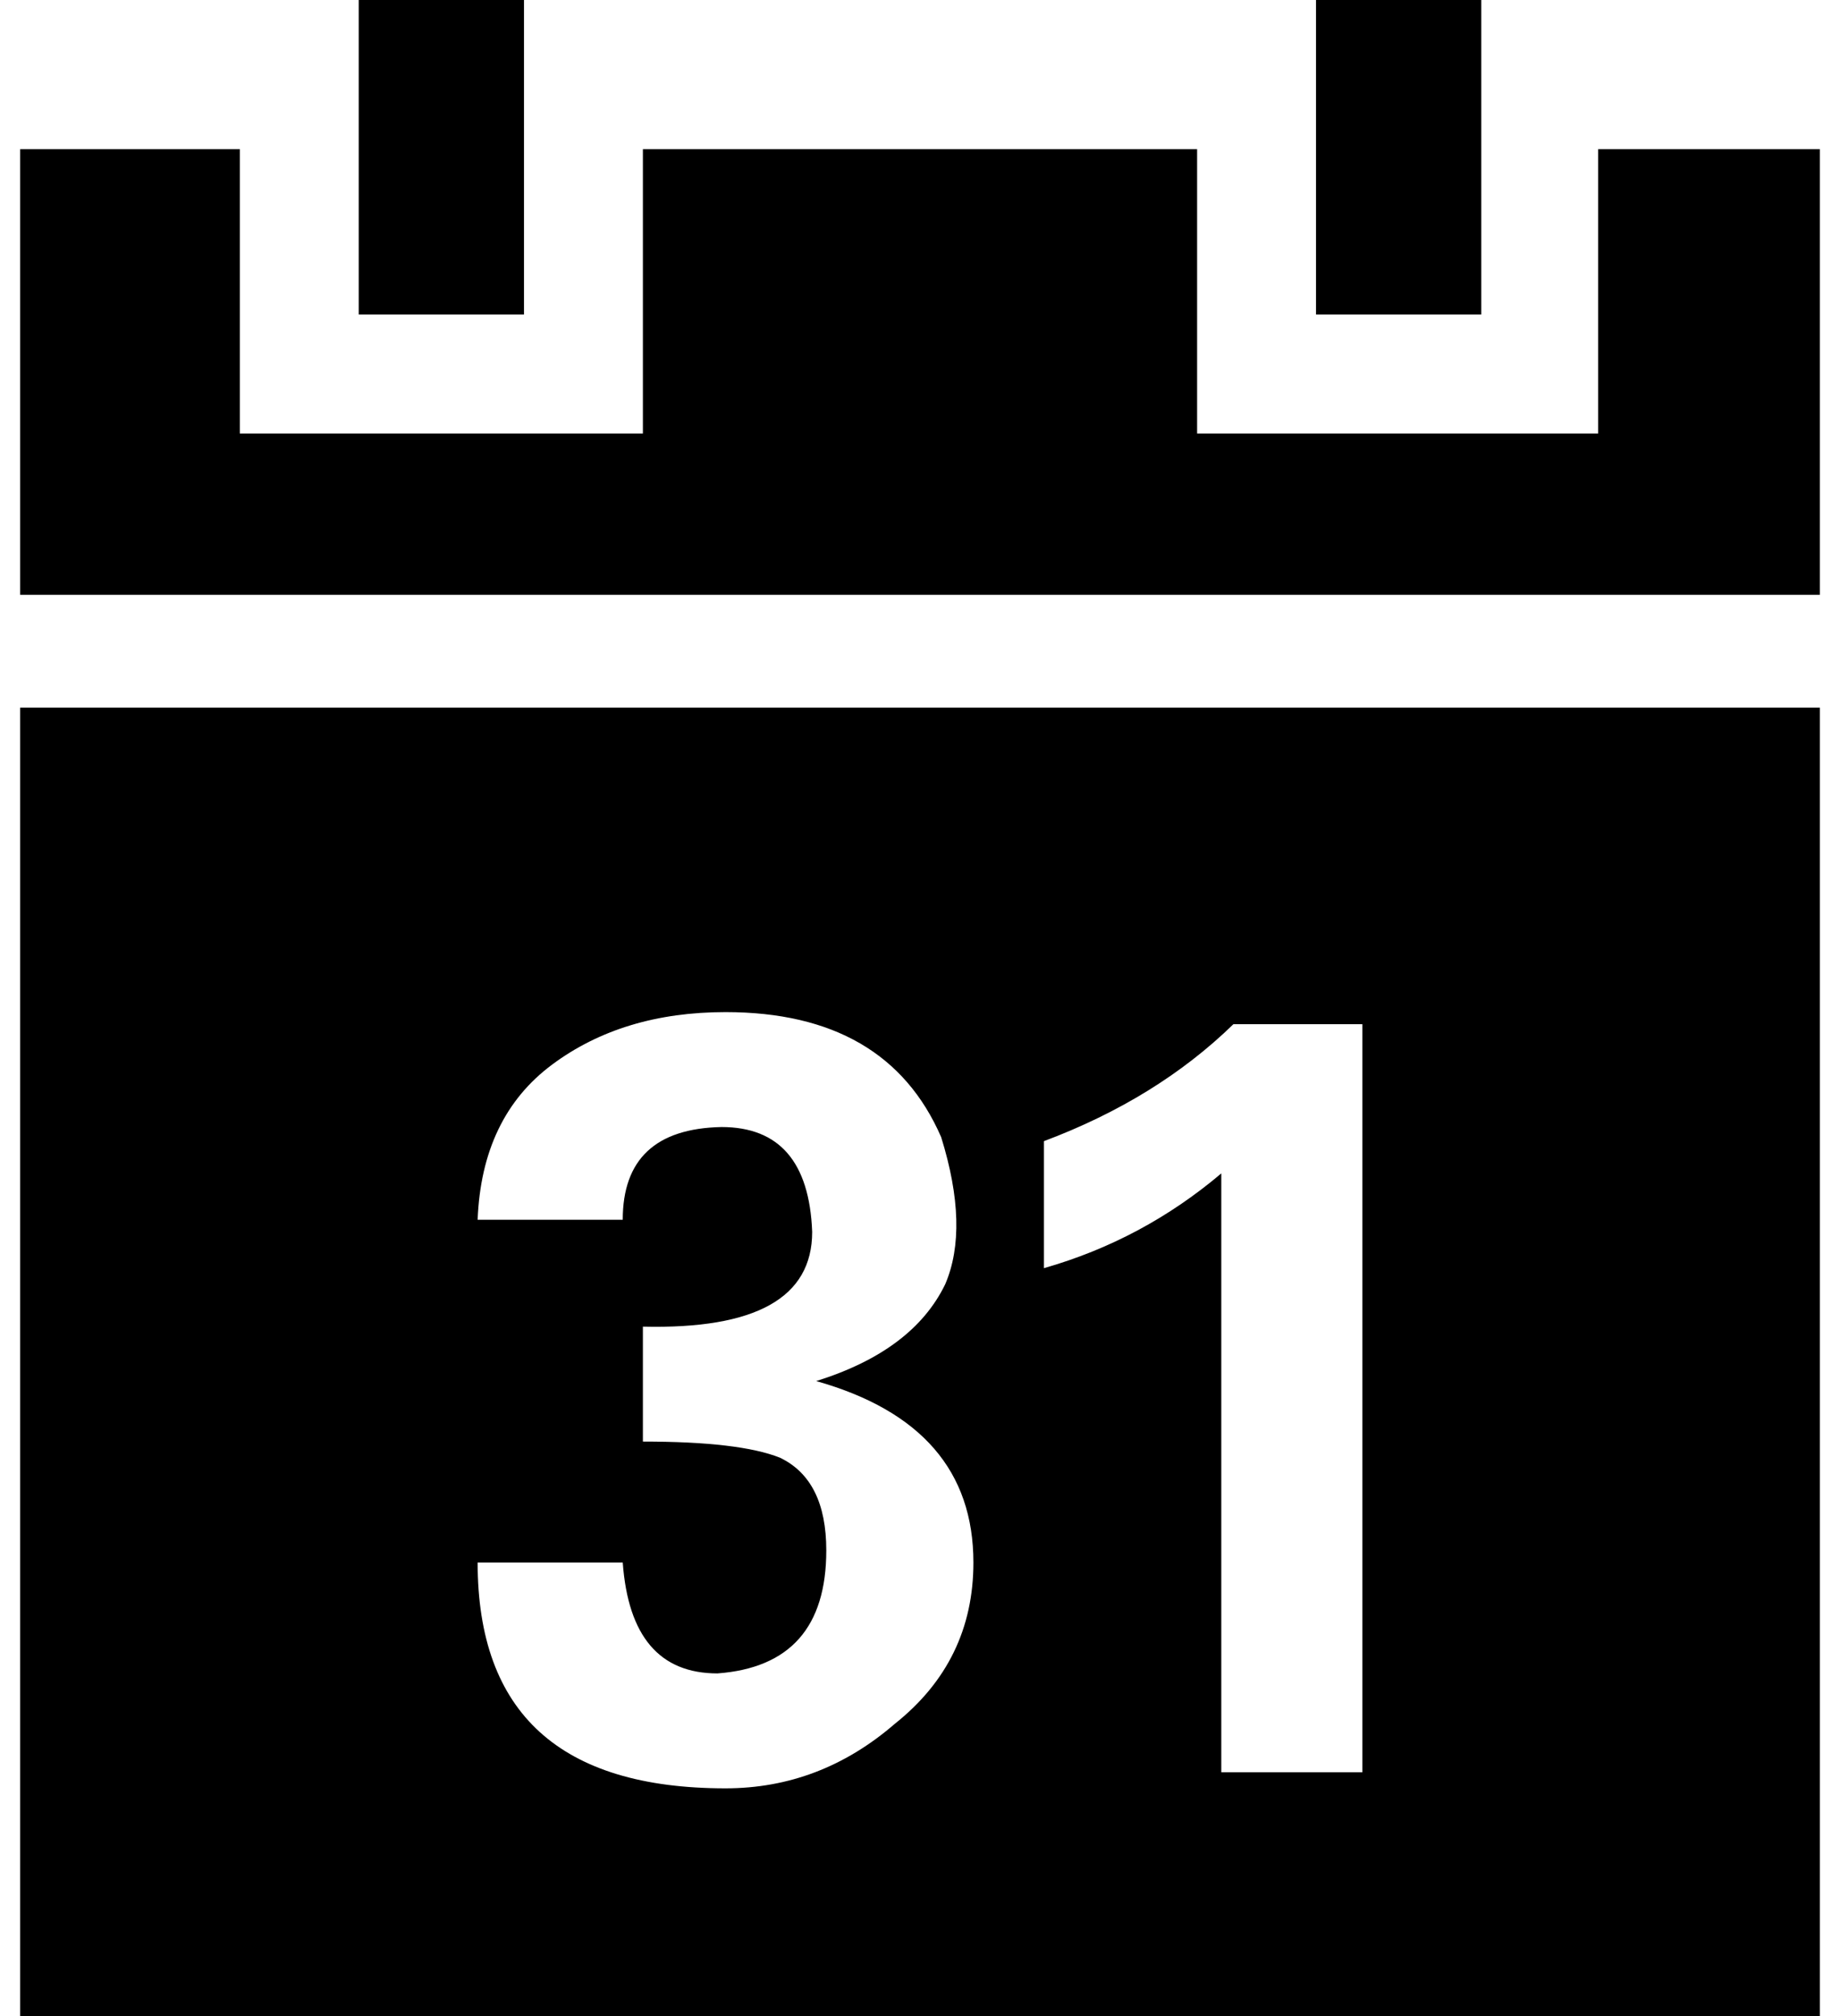
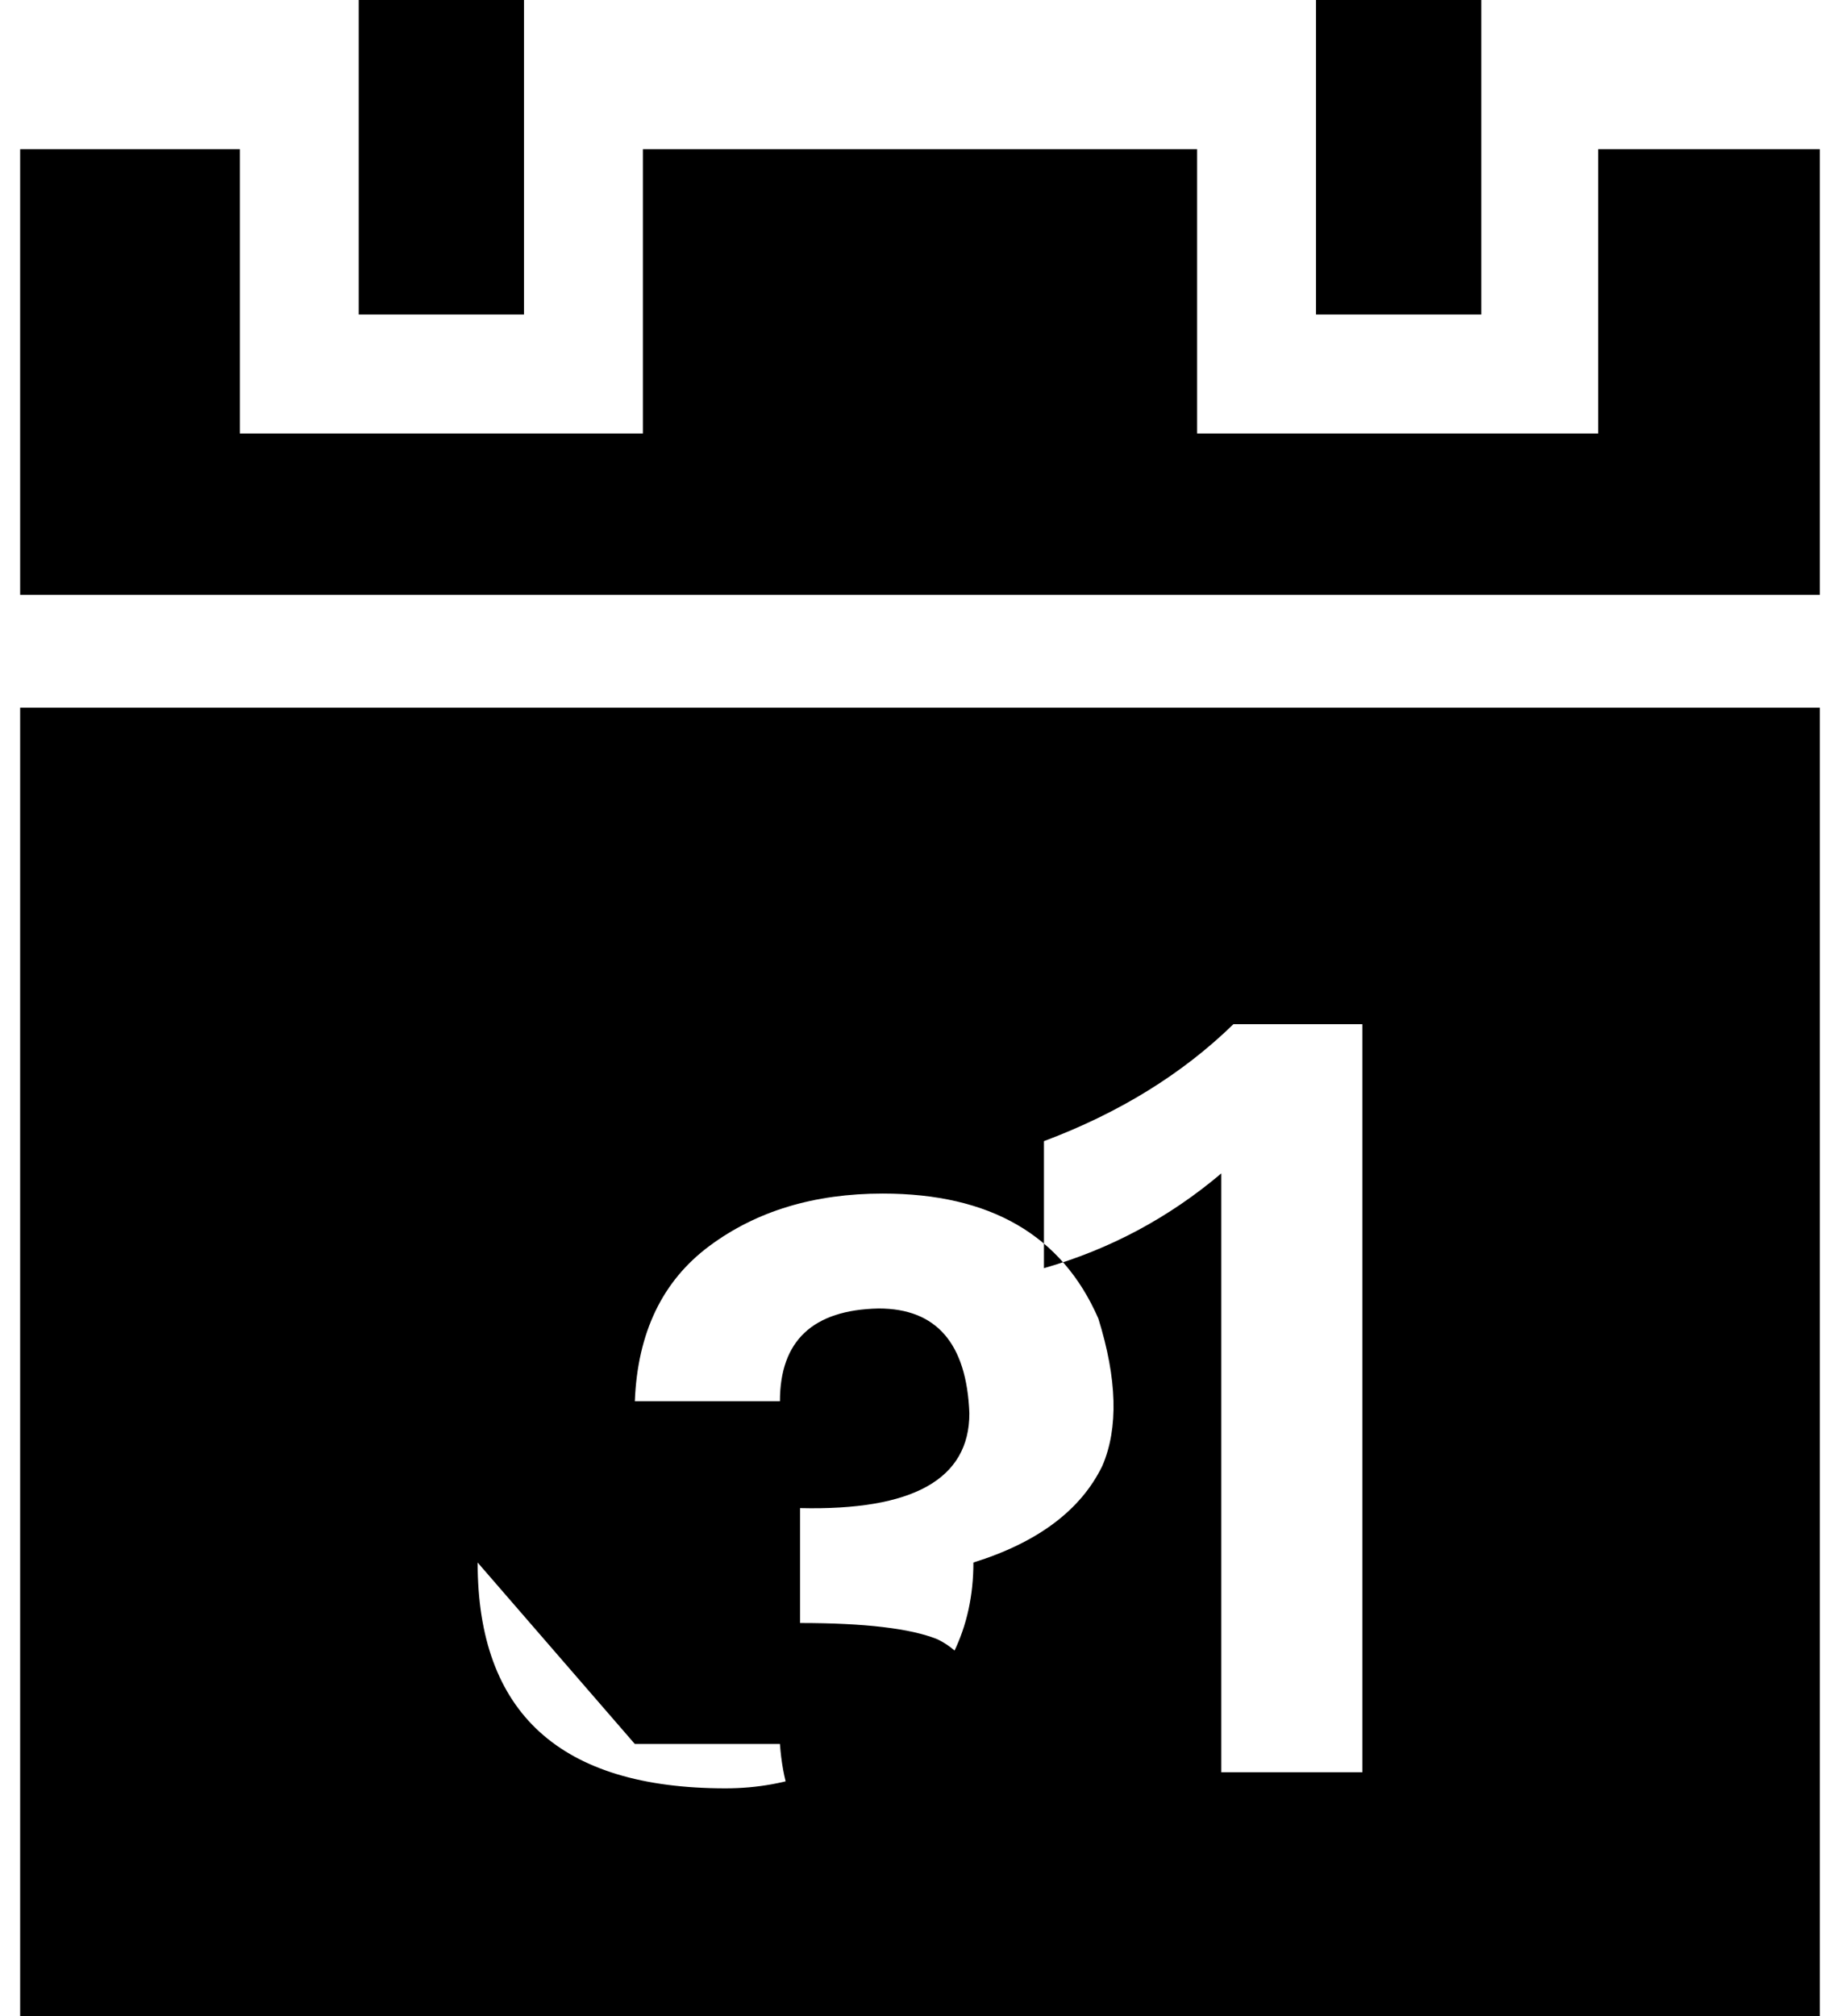
<svg xmlns="http://www.w3.org/2000/svg" version="1.1" viewBox="-10 0 913 1000">
-   <path fill="currentColor" d="M0 1000v-649h893v649h-893zM0 295v-221h109v141h200v-141h275v141h199v-141h110v221h-893zM168 156v-156h82v156h-82zM227 775q0 112 123 112q47 0 84 -32q39 -31 39 -80q0 -68 -78 -90q48 -15 64 -48q12 -28 -2 -73q-27 -62 -107 -62q-51 0 -86 26t-37 77h72 q0 -45 49 -46q43 0 45 52q0 49 -84 47v57q48 0 68 8q23 11 23 46q0 57 -54 61q-43 0 -47 -55h-72zM508 629q49 -14 88 -47v297h70v-371h-64q-38 37 -94 58v63zM643 156v-156h82v156h-82z" />
+   <path fill="currentColor" d="M0 1000v-649h893v649h-893zM0 295v-221h109v141h200v-141h275v141h199v-141h110v221h-893zM168 156v-156h82v156h-82zM227 775q0 112 123 112q47 0 84 -32q39 -31 39 -80q48 -15 64 -48q12 -28 -2 -73q-27 -62 -107 -62q-51 0 -86 26t-37 77h72 q0 -45 49 -46q43 0 45 52q0 49 -84 47v57q48 0 68 8q23 11 23 46q0 57 -54 61q-43 0 -47 -55h-72zM508 629q49 -14 88 -47v297h70v-371h-64q-38 37 -94 58v63zM643 156v-156h82v156h-82z" />
</svg>